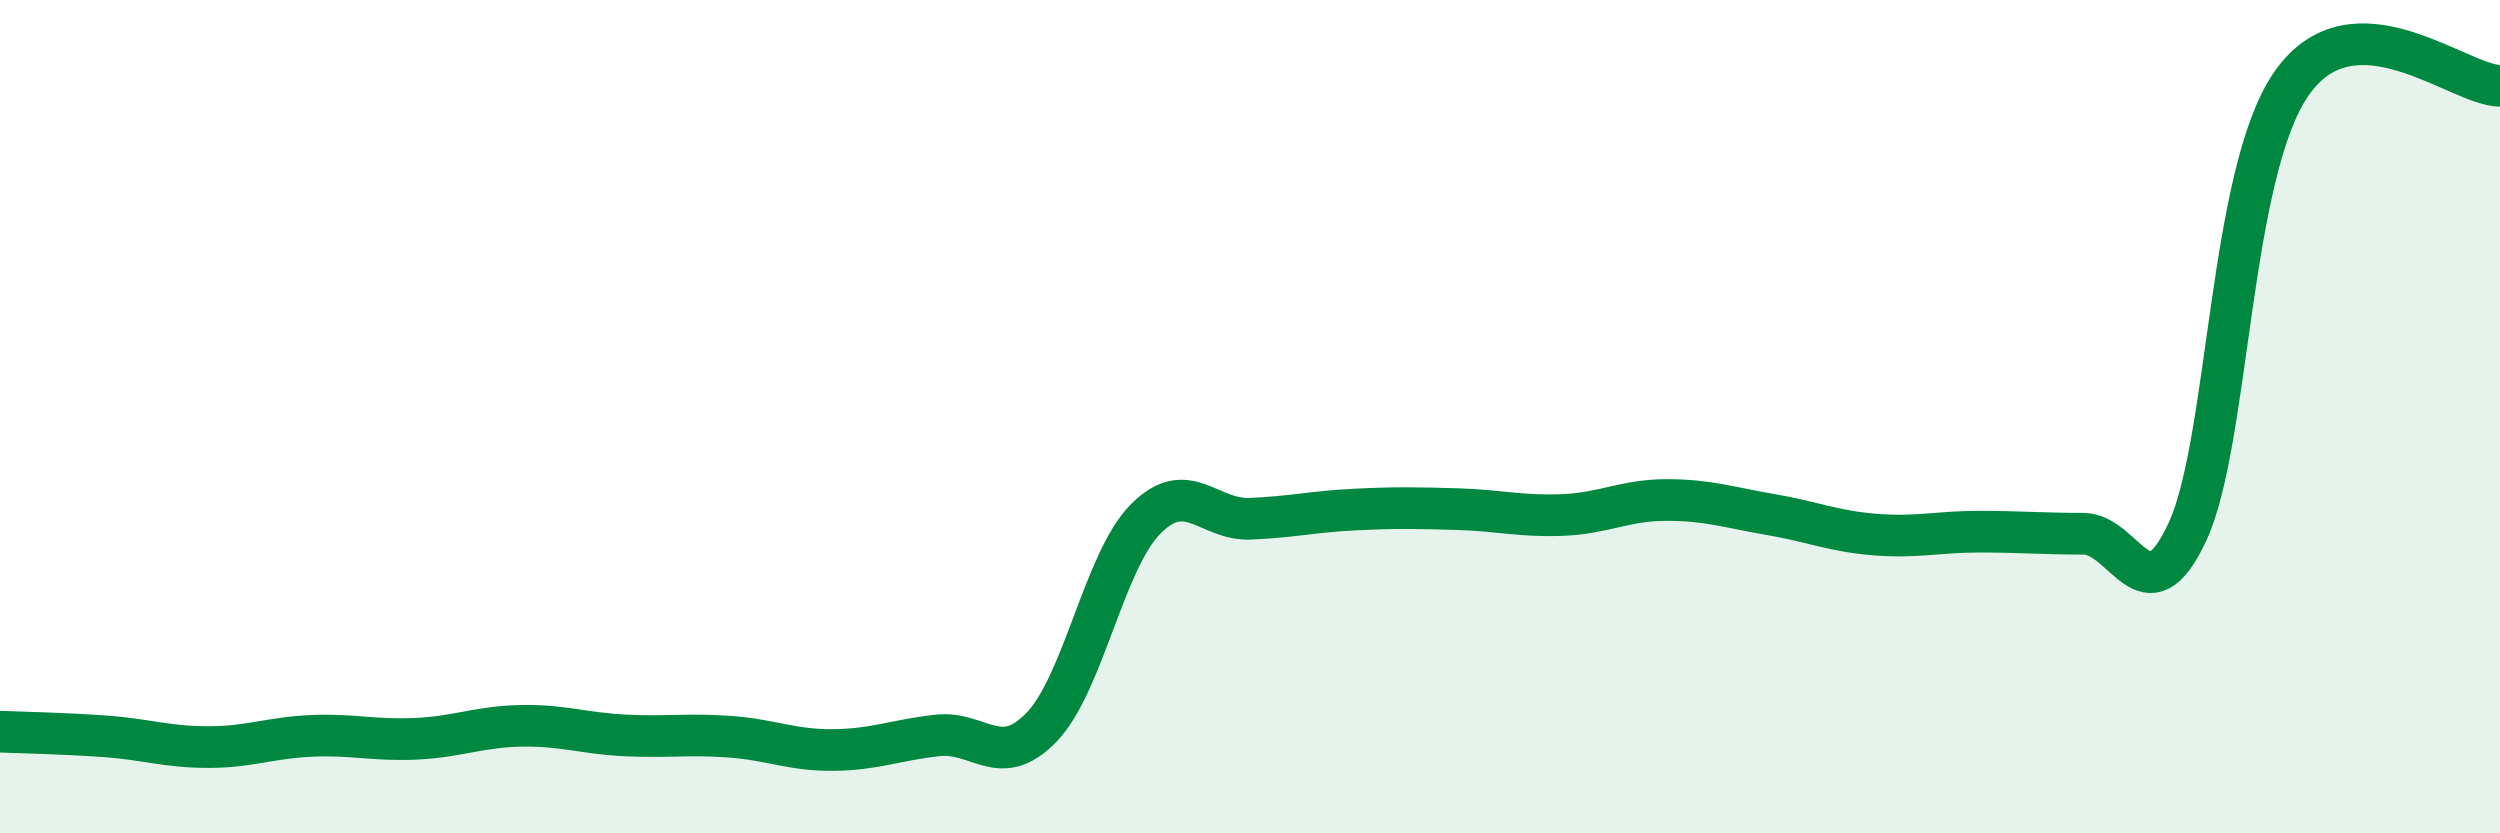
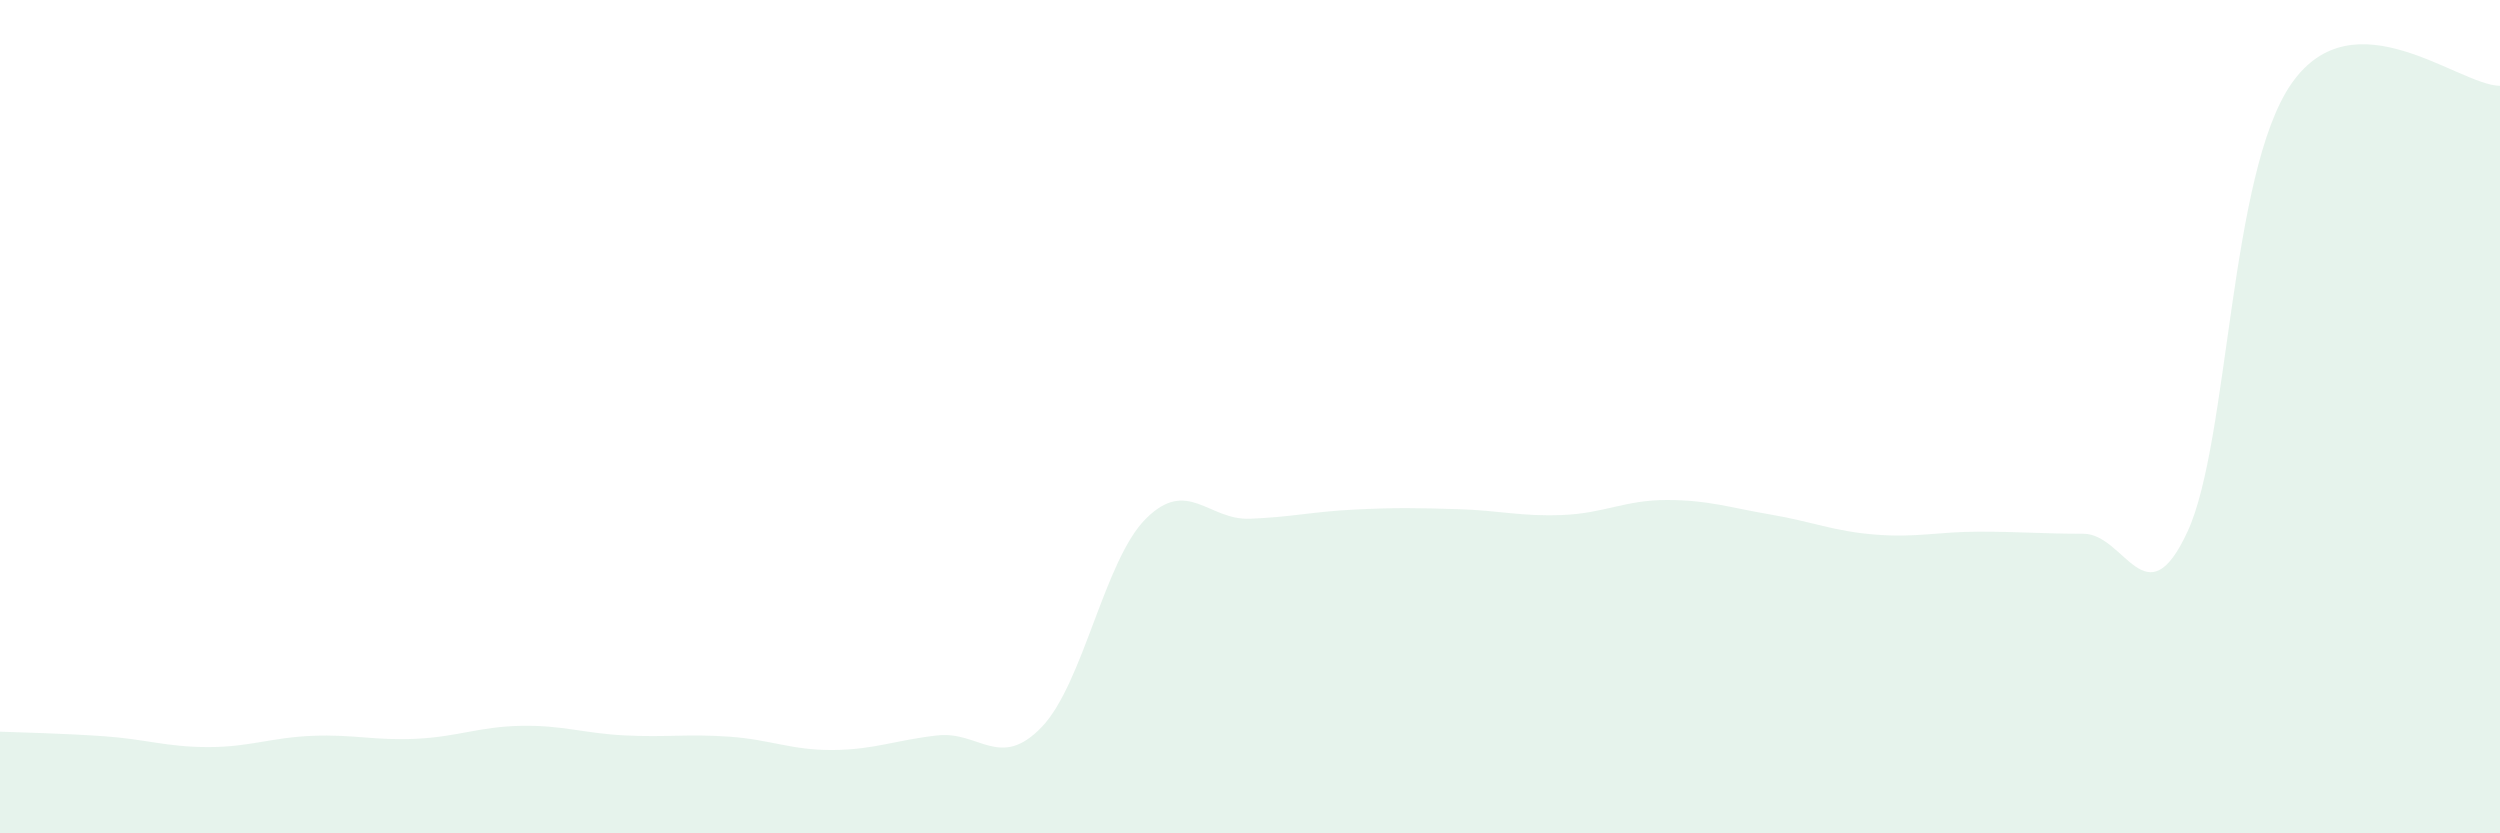
<svg xmlns="http://www.w3.org/2000/svg" width="60" height="20" viewBox="0 0 60 20">
  <path d="M 0,17.56 C 0.5,17.58 1.5,17.6 2.5,17.67 C 3.5,17.74 4,17.93 5,17.93 C 6,17.93 6.5,17.7 7.5,17.66 C 8.5,17.62 9,17.78 10,17.73 C 11,17.68 11.5,17.44 12.5,17.42 C 13.5,17.4 14,17.6 15,17.65 C 16,17.7 16.5,17.61 17.5,17.68 C 18.5,17.75 19,18.01 20,18 C 21,17.99 21.5,17.76 22.5,17.65 C 23.5,17.54 24,18.49 25,17.45 C 26,16.41 26.5,13.45 27.5,12.45 C 28.5,11.45 29,12.49 30,12.45 C 31,12.41 31.5,12.28 32.5,12.23 C 33.5,12.18 34,12.19 35,12.22 C 36,12.25 36.5,12.4 37.5,12.36 C 38.5,12.32 39,12 40,12 C 41,12 41.5,12.18 42.5,12.35 C 43.5,12.52 44,12.75 45,12.83 C 46,12.91 46.5,12.76 47.5,12.76 C 48.5,12.76 49,12.81 50,12.81 C 51,12.81 51.5,14.92 52.5,12.76 C 53.5,10.6 53.5,4.14 55,2 C 56.5,-0.14 59,2.05 60,2.06L60 20L0 20Z" fill="#008740" opacity="0.1" stroke-linecap="round" stroke-linejoin="round" />
-   <path d="M 0,17.56 C 0.5,17.58 1.5,17.6 2.5,17.67 C 3.5,17.74 4,17.93 5,17.93 C 6,17.93 6.5,17.7 7.5,17.66 C 8.5,17.62 9,17.78 10,17.73 C 11,17.68 11.5,17.44 12.5,17.42 C 13.5,17.4 14,17.6 15,17.65 C 16,17.7 16.5,17.61 17.5,17.68 C 18.5,17.75 19,18.01 20,18 C 21,17.99 21.5,17.76 22.5,17.65 C 23.5,17.54 24,18.49 25,17.45 C 26,16.41 26.5,13.45 27.5,12.45 C 28.5,11.45 29,12.49 30,12.45 C 31,12.41 31.5,12.28 32.5,12.23 C 33.5,12.18 34,12.19 35,12.22 C 36,12.25 36.5,12.4 37.5,12.36 C 38.5,12.32 39,12 40,12 C 41,12 41.5,12.18 42.5,12.35 C 43.5,12.52 44,12.75 45,12.83 C 46,12.91 46.5,12.76 47.5,12.76 C 48.5,12.76 49,12.81 50,12.81 C 51,12.81 51.5,14.92 52.5,12.76 C 53.5,10.6 53.5,4.14 55,2 C 56.5,-0.14 59,2.05 60,2.06" stroke="#008740" stroke-width="1" fill="none" stroke-linecap="round" stroke-linejoin="round" />
</svg>